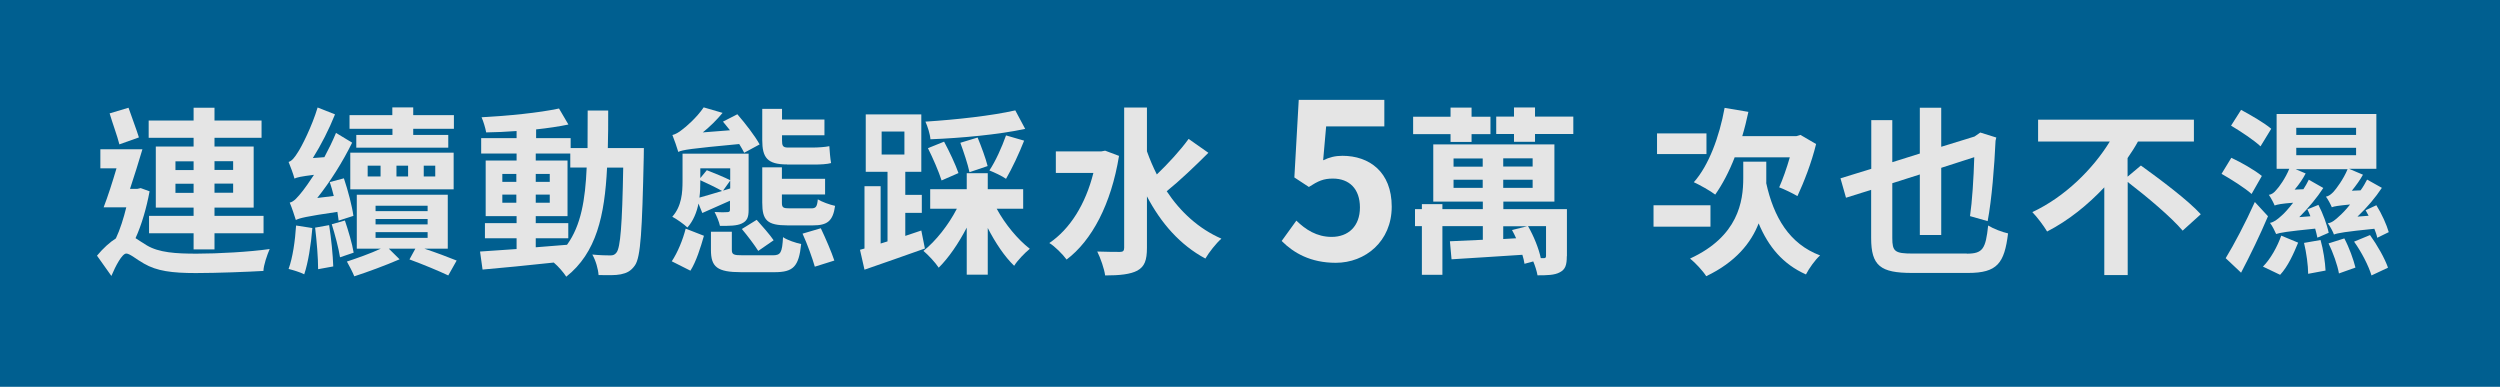
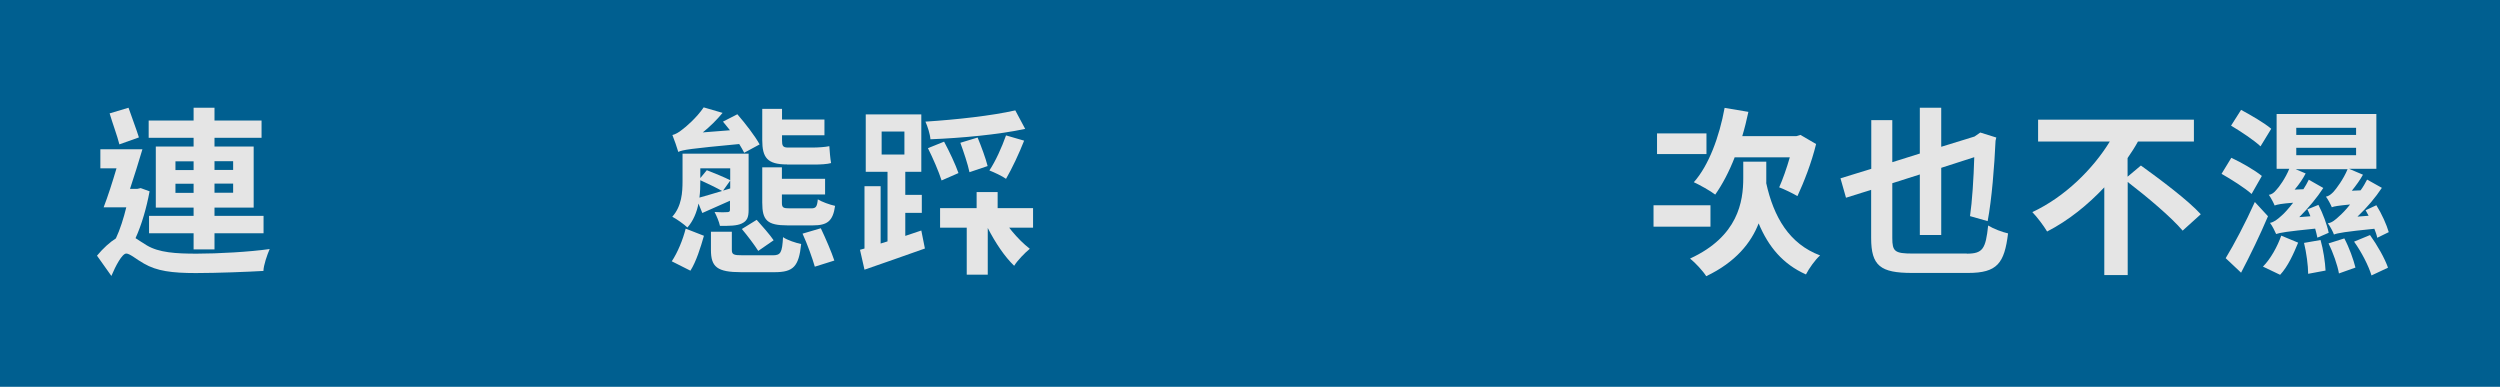
<svg xmlns="http://www.w3.org/2000/svg" id="_圖層_2" data-name="圖層 2" width="199.77" height="30.91" viewBox="0 0 199.77 30.91">
  <g id="ref">
    <g>
      <rect width="199.77" height="30.91" fill="#005f90" />
      <g>
        <path d="m11.95,15.3c-.24,1.31-.63,2.66-1.12,3.73.23.14.5.34.89.57.98.59,2.33.67,4.01.67s4.22-.14,5.82-.37c-.2.46-.49,1.29-.5,1.75-1.18.07-3.72.17-5.4.17-1.91,0-3.12-.16-4.15-.76-.6-.33-1.12-.8-1.41-.8-.33,0-.85.98-1.19,1.79l-1.15-1.62c.5-.6,1.03-1.08,1.51-1.38.33-.7.62-1.61.83-2.48h-1.81c.33-.85.7-2,1.03-3.12h-1.29v-1.52h3.36c-.3,1-.65,2.15-.99,3.16h.59l.26-.06.72.26Zm-2.41-3.76c-.16-.66-.55-1.69-.78-2.48l1.51-.45c.26.76.63,1.72.83,2.37l-1.57.56Zm5.93-.53h-3.59v-1.38h3.59v-1.02h1.67v1.02h3.76v1.38h-3.76v.7h3.13v4.88h-3.13v.66h3.92v1.39h-3.92v1.29h-1.67v-1.29h-3.56v-1.39h3.56v-.66h-3.02v-4.88h3.02v-.7Zm-1.45,2.58h1.45v-.7h-1.45v.7Zm1.45,1.82v-.73h-1.45v.73h1.45Zm1.67-2.53v.7h1.49v-.7h-1.49Zm1.49,1.79h-1.49v.73h1.49v-.73Z" fill="#e5e5e5" />
-         <path d="m27.06,17.62c-.03-.2-.06-.43-.1-.69-2.54.37-3.02.5-3.32.65-.09-.29-.32-1-.49-1.39.34-.07.63-.42,1.06-.96.17-.22.49-.66.88-1.26-1.05.13-1.35.2-1.56.3-.07-.29-.32-.98-.47-1.33.26-.07.49-.36.76-.8.27-.4,1.11-2.04,1.56-3.55l1.39.55c-.47,1.18-1.11,2.44-1.77,3.49l.92-.07c.33-.62.66-1.28.93-1.94l1.29.78c-.76,1.54-1.75,3.12-2.79,4.42l1.32-.16c-.1-.39-.2-.78-.32-1.11l1.13-.3c.33.98.66,2.24.76,3l-1.21.39Zm-2.1.6c-.11,1.35-.34,2.79-.65,3.7-.29-.16-.9-.34-1.25-.43.33-.9.52-2.23.6-3.47l1.29.2Zm1.34-.23c.17,1.06.3,2.4.33,3.3l-1.21.22c0-.9-.11-2.25-.24-3.32l1.12-.2Zm1.26-.37c.27.8.59,1.87.7,2.57l-1.09.37c-.11-.72-.4-1.81-.66-2.64l1.05-.3Zm6.35,2.25c.96.32,1.94.69,2.58.95l-.67,1.19c-.76-.36-2.01-.88-3.1-1.28l.47-.86h-2.12l.86.85c-1.13.49-2.57,1.02-3.62,1.36-.13-.32-.39-.83-.59-1.18.79-.26,1.9-.65,2.71-1.03h-1.92v-4.31h7.27v4.31h-1.87Zm-2.56-9.58h-3.42v-1.09h3.42v-.62h1.67v.62h3.25v1.09h-3.25v.49h2.8v1.02h-7.35v-1.02h2.89v-.49Zm-3.36,1.91h8.26v2.93h-8.26v-2.93Zm1.39,1.9h1.03v-.86h-1.03v.86Zm.63,2.77h4.16v-.43h-4.16v.43Zm0,1.06h4.16v-.43h-4.16v.43Zm0,1.08h4.16v-.46h-4.16v.46Zm2.6-4.91v-.86h-.93v.86h.93Zm2.17-.86h-.92v.86h.92v-.86Z" fill="#e5e5e5" />
-         <path d="m51.45,11.82s-.01.56-.01.76c-.13,5.87-.24,7.95-.7,8.62-.33.47-.66.62-1.13.72-.43.09-1.09.07-1.78.06-.03-.47-.22-1.16-.5-1.64.63.06,1.18.07,1.45.07.22,0,.36-.06.49-.24.3-.39.45-2.14.53-6.78h-1.29c-.19,3.85-.85,6.81-3.26,8.72-.22-.34-.63-.82-1-1.13-2.07.22-4.14.43-5.69.56l-.2-1.44c.8-.06,1.81-.13,2.92-.2v-.86h-2.53v-1.21h2.53v-.56h-2.47v-4.44h2.47v-.56h-2.83v-1.23h2.83v-.57c-.83.06-1.65.1-2.43.11-.06-.34-.22-.88-.37-1.21,2.12-.11,4.61-.36,6.19-.7l.75,1.28c-.76.16-1.65.29-2.58.39v.7h2.76v.79h1.35c.01-.95.01-1.94.01-3h1.64c0,1.05,0,2.05-.03,3h2.91Zm-11.31,2.71h1.12v-.63h-1.12v.63Zm1.12,1.67v-.65h-1.12v.65h1.12Zm1.55,3.56c.82-.06,1.67-.13,2.5-.2,1.12-1.55,1.46-3.6,1.57-6.17h-1.31v-1.12h-2.76v.56h2.54v4.44h-2.54v.56h2.6v1.21h-2.6v.73Zm1.12-5.23v-.63h-1.12v.63h1.12Zm-1.12,1.02v.65h1.12v-.65h-1.12Z" fill="#e5e5e5" />
        <path d="m53.68,20.88c.46-.69.89-1.72,1.11-2.61l1.46.57c-.26.92-.62,2.07-1.08,2.79l-1.49-.75Zm5.79-8.67c-.1-.2-.24-.44-.4-.7-3.93.37-4.51.46-4.87.63-.09-.32-.32-.98-.47-1.35.24-.06.5-.2.78-.43.27-.19,1.16-.95,1.72-1.78l1.51.44c-.46.56-1.02,1.11-1.58,1.56l2.17-.17c-.19-.23-.37-.47-.56-.69l1.15-.59c.65.75,1.42,1.75,1.78,2.41l-1.22.66Zm-3.65,4.03c-.14.72-.42,1.41-.89,1.94-.24-.24-.89-.7-1.21-.86.76-.85.82-1.95.82-2.87v-2.17h5.28v4.49c0,.62-.13.89-.55,1.09-.4.19-.98.19-1.74.19-.07-.34-.27-.8-.43-1.11.45.03.9.03,1.03.01.16-.01.2-.06.2-.19v-.72c-.76.34-1.52.67-2.21.98l-.32-.79Zm.14-1.77c0,.42-.01.86-.07,1.32.52-.14,1.13-.33,1.81-.53-.42-.24-1.15-.59-1.74-.86v.07Zm0-1.02v.78l.52-.63c.59.23,1.42.57,1.87.8v-.95h-2.38Zm5.79,6.95c.63,0,.75-.2.82-1.45.34.24,1.02.46,1.45.55-.19,1.81-.63,2.25-2.13,2.25h-2.67c-1.91,0-2.41-.42-2.41-1.77v-1.46h1.67v1.44c0,.39.14.44.9.44h2.37Zm-3.4-5.34v-.63l-.57.8.57-.17Zm2.11,2.5c.44.5,1.06,1.19,1.36,1.64l-1.23.85c-.29-.46-.86-1.22-1.31-1.75l1.18-.73Zm2.43-4.42c-1.58,0-1.98-.55-1.98-1.94v-2.5h1.58v.85h3.39v1.26h-3.39v.42c0,.4.06.56.46.56h2.01c.39,0,1-.04,1.31-.11.03.42.07.99.14,1.35-.29.09-.88.12-1.39.12h-2.13Zm.04,4.87c-1.64,0-2.02-.42-2.02-1.81v-2.83h1.57v.92h3.45v1.25h-3.45v.66c0,.4.11.45.65.45h1.67c.39,0,.49-.1.55-.72.32.2.96.43,1.38.52-.17,1.22-.62,1.56-1.77,1.56h-2.01Zm2.66.23c.39.82.86,1.91,1.08,2.58l-1.56.49c-.19-.67-.6-1.81-.98-2.64l1.46-.43Z" fill="#e5e5e5" />
-         <path d="m73.9,19.86c-1.67.59-3.42,1.21-4.82,1.69l-.36-1.59.36-.1v-4.98h1.29v4.58l.55-.17v-5.56h-1.74v-4.59h4.44v4.59h-1.28v1.84h1.32v1.44h-1.32v1.84l1.28-.43.29,1.45Zm-3.45-7.51h1.82v-1.84h-1.82v1.84Zm9.2,4.34c.67,1.23,1.67,2.44,2.64,3.19-.39.32-.98.92-1.25,1.36-.76-.73-1.49-1.82-2.11-3.02v3.73h-1.68v-3.76c-.65,1.25-1.44,2.41-2.24,3.2-.27-.42-.85-1.03-1.22-1.34.99-.79,2-2.07,2.67-3.37h-2.13v-1.56h2.92v-1.28h1.68v1.28h2.83v1.56h-2.11Zm2.27-6.39c-2.15.46-5.08.73-7.57.83-.03-.42-.23-1.03-.4-1.41,2.48-.16,5.3-.47,7.18-.9l.79,1.48Zm-6.68,4.12c-.22-.7-.69-1.78-1.09-2.58l1.29-.52c.43.8.92,1.84,1.15,2.51l-1.35.59Zm2.23-.66c-.13-.63-.46-1.61-.73-2.35l1.38-.42c.3.73.65,1.67.8,2.28l-1.45.49Zm4.37-2.53c-.4,1.03-.99,2.27-1.45,3.06-.32-.23-.95-.52-1.33-.67.49-.73.99-1.84,1.33-2.8l1.45.42Z" fill="#e5e5e5" />
-         <path d="m89.42,12.45c-.63,3.88-2.18,6.78-4.19,8.29-.29-.4-.96-1.08-1.38-1.32,1.65-1.12,2.89-3.09,3.52-5.6h-3v-1.72h3.62l.32-.06,1.12.42Zm7.14-.24c-1.06,1.06-2.31,2.25-3.33,3.07,1.09,1.65,2.56,3,4.37,3.79-.42.37-.99,1.09-1.28,1.59-2.02-1.08-3.55-2.83-4.67-4.97v4.12c0,.99-.19,1.49-.76,1.81-.56.3-1.42.39-2.58.39-.07-.53-.37-1.39-.63-1.91.79.03,1.55.03,1.82.03.24,0,.33-.09.33-.33v-11.21h1.82v3.5c.23.65.49,1.25.79,1.85.9-.86,1.9-1.95,2.54-2.84l1.58,1.11Z" fill="#e5e5e5" />
-         <path d="m102.42,19.25l1.17-1.62c.73.71,1.62,1.3,2.82,1.3,1.33,0,2.26-.85,2.26-2.35s-.86-2.31-2.16-2.31c-.76,0-1.17.19-1.92.67l-1.16-.76.35-6.2h6.84v2.12h-4.65l-.24,2.71c.5-.24.95-.36,1.54-.36,2.14,0,3.94,1.28,3.94,4.06s-2.11,4.49-4.47,4.49c-2.02,0-3.37-.79-4.32-1.74Z" fill="#e5e5e5" />
-         <path d="m115.91,10.72h-2.99v-1.39h2.99v-.73h1.68v.73h1.51v1.39h-1.51v.62h-1.68v-.62Zm9.29,9.76c0,.69-.11,1.05-.56,1.28-.42.23-1.02.24-1.78.24-.06-.34-.19-.75-.34-1.11l-.7.19c-.03-.22-.09-.46-.17-.72-2.04.14-4.14.26-5.66.36l-.13-1.44c.72-.03,1.64-.07,2.63-.12v-1.09h-3.23v3.89h-1.64v-3.89h-.55v-1.36h.55v-.4h1.64v.4h3.23v-.6h-3.96v-4.57h9.68v4.57h-4.08v.6h5.08v3.76Zm-9.05-7.16h2.33v-.66h-2.33v.66Zm2.33,1.69v-.65h-2.33v.65h2.33Zm7.24-5.69v1.39h-3.06v.62h-1.68v-.62h-1.42v-1.39h1.42v-.73h1.68v.73h3.06Zm-3.25,3.33h-2.35v.66h2.35v-.66Zm0,1.71h-2.35v.65h2.35v-.65Zm-1.32,4.68c-.1-.23-.22-.46-.33-.66l1.21-.3h-1.91v1.02l1.03-.06Zm2.2,1.59c.14,0,.19-.04.19-.19v-2.37h-1.44c.46.79.88,1.84,1.02,2.56h.23Z" fill="#e5e5e5" />
+         <path d="m73.9,19.86c-1.67.59-3.42,1.21-4.82,1.69l-.36-1.59.36-.1v-4.98h1.29v4.58l.55-.17v-5.56h-1.74v-4.59h4.44v4.59h-1.28v1.84h1.32v1.44h-1.32v1.84l1.28-.43.29,1.45Zm-3.45-7.51h1.82v-1.84h-1.82v1.84Zm9.2,4.34c.67,1.23,1.67,2.44,2.64,3.19-.39.32-.98.92-1.25,1.36-.76-.73-1.49-1.82-2.11-3.02v3.73h-1.68v-3.76h-2.13v-1.56h2.92v-1.28h1.68v1.28h2.83v1.56h-2.11Zm2.27-6.39c-2.15.46-5.08.73-7.57.83-.03-.42-.23-1.03-.4-1.41,2.48-.16,5.3-.47,7.18-.9l.79,1.48Zm-6.68,4.12c-.22-.7-.69-1.78-1.09-2.58l1.29-.52c.43.8.92,1.84,1.15,2.51l-1.35.59Zm2.23-.66c-.13-.63-.46-1.61-.73-2.35l1.38-.42c.3.73.65,1.67.8,2.28l-1.45.49Zm4.37-2.53c-.4,1.03-.99,2.27-1.45,3.06-.32-.23-.95-.52-1.33-.67.49-.73.99-1.84,1.33-2.8l1.45.42Z" fill="#e5e5e5" />
        <path d="m136.68,18.11h-4.55v-1.71h4.55v1.71Zm-.32-5.8h-3.95v-1.65h3.95v1.65Zm4.77,2.3c.6,2.74,1.85,4.88,4.31,5.8-.39.34-.9,1.06-1.13,1.52-1.84-.82-3-2.21-3.78-4.08-.6,1.54-1.82,3.09-4.19,4.22-.26-.42-.88-1.08-1.29-1.41,3.85-1.77,4.25-4.57,4.25-6.42v-1.32h1.84v1.68Zm-2.51-2.05c-.45,1.16-.99,2.18-1.56,2.99-.37-.29-1.25-.78-1.71-.99,1.19-1.33,2.04-3.63,2.46-5.94l1.9.32c-.14.66-.3,1.31-.49,1.94h4.32l.33-.1,1.25.73c-.37,1.52-.98,3.06-1.49,4.16-.34-.2-1.05-.55-1.46-.7.27-.6.6-1.52.85-2.4h-4.38Z" fill="#e5e5e5" />
        <path d="m157.16,20.27c1.29,0,1.51-.39,1.71-2.25.42.26,1.13.53,1.59.63-.29,2.38-.86,3.16-3.19,3.16h-4.48c-2.53,0-3.27-.57-3.27-2.79v-3.85l-2.01.63-.44-1.55,2.46-.76v-3.89h1.68v3.36l2.2-.69v-3.66h1.71v3.12l2.66-.82.46-.32,1.28.4-.06.26c-.09,2.01-.3,4.67-.63,6.42l-1.41-.4c.17-1.16.29-3,.34-4.71l-2.64.85v5.37h-1.71v-4.84l-2.2.7v4.39c0,1.06.2,1.23,1.61,1.23h4.35Z" fill="#e5e5e5" />
        <path d="m171.08,13.23c1.54,1.11,3.75,2.76,4.78,3.89l-1.45,1.31c-.89-1.06-2.84-2.7-4.39-3.89v7.44h-1.87v-7.01c-1.31,1.39-2.84,2.64-4.57,3.53-.27-.46-.8-1.16-1.18-1.55,2.61-1.22,4.85-3.45,6.19-5.64h-5.73v-1.75h12.45v1.75h-4.47c-.24.44-.53.89-.83,1.32v1.49l1.06-.89Z" fill="#e5e5e5" />
        <path d="m179.92,15.5c-.52-.47-1.61-1.16-2.4-1.61l.78-1.28c.78.36,1.88.99,2.44,1.45l-.82,1.44Zm1.31,1.78c-.63,1.49-1.42,3.12-2.15,4.51l-1.23-1.16c.65-1.06,1.59-2.84,2.33-4.49l1.06,1.15Zm-.6-5.59c-.52-.49-1.58-1.19-2.35-1.65l.8-1.26c.75.4,1.87,1.05,2.41,1.51l-.86,1.41Zm.2,9.61c.62-.62,1.16-1.62,1.46-2.47l1.35.56c-.36.88-.82,1.91-1.44,2.57l-1.38-.66Zm4.34-2.34c-.04-.2-.1-.44-.17-.69-2.28.23-2.79.32-3.12.43-.07-.17-.3-.65-.49-.89.32-.06.59-.27.95-.6.17-.14.52-.52.9-1.01-.93.07-1.26.14-1.48.22-.07-.19-.3-.62-.46-.85.22-.03.42-.17.6-.4.2-.2.73-.93,1.03-1.68h-1.01v-4.38h7.97v4.38h-2.18l1.11.47c-.23.42-.55.86-.89,1.28l.7-.03c.2-.27.37-.57.52-.86l1.18.66c-.5.76-1.19,1.58-1.95,2.3l.89-.07c-.09-.16-.17-.3-.24-.44l.86-.4c.43.68.83,1.58.99,2.15l-.92.45c-.04-.22-.13-.46-.23-.72-2.37.24-2.92.34-3.23.46-.06-.19-.3-.65-.49-.9.33-.04.59-.26.95-.6.16-.14.49-.46.83-.9-.93.09-1.26.14-1.46.22-.07-.19-.3-.62-.47-.85.23-.03.42-.19.62-.4.2-.22.79-1,1.11-1.79h-4.15l.8.34c-.22.43-.53.88-.88,1.29l.7-.03c.16-.24.3-.5.43-.76l1.16.66c-.49.76-1.18,1.59-1.92,2.33l.89-.07c-.07-.2-.16-.37-.24-.55l.88-.36c.36.69.7,1.62.82,2.23l-.9.39Zm-1.68-8.18h4.78v-.57h-4.78v.57Zm0,1.62h4.78v-.59h-4.78v.59Zm1.94,6.78c.22.76.37,1.78.4,2.44l-1.39.26c0-.66-.14-1.69-.33-2.47l1.32-.23Zm1.9-.13c.39.73.73,1.69.89,2.33l-1.32.47c-.11-.65-.47-1.67-.83-2.4l1.26-.4Zm2.05-.27c.59.82,1.19,1.88,1.44,2.61l-1.32.62c-.22-.75-.8-1.88-1.39-2.7l1.28-.53Z" fill="#e5e5e5" />
      </g>
    </g>
  </g>
</svg>